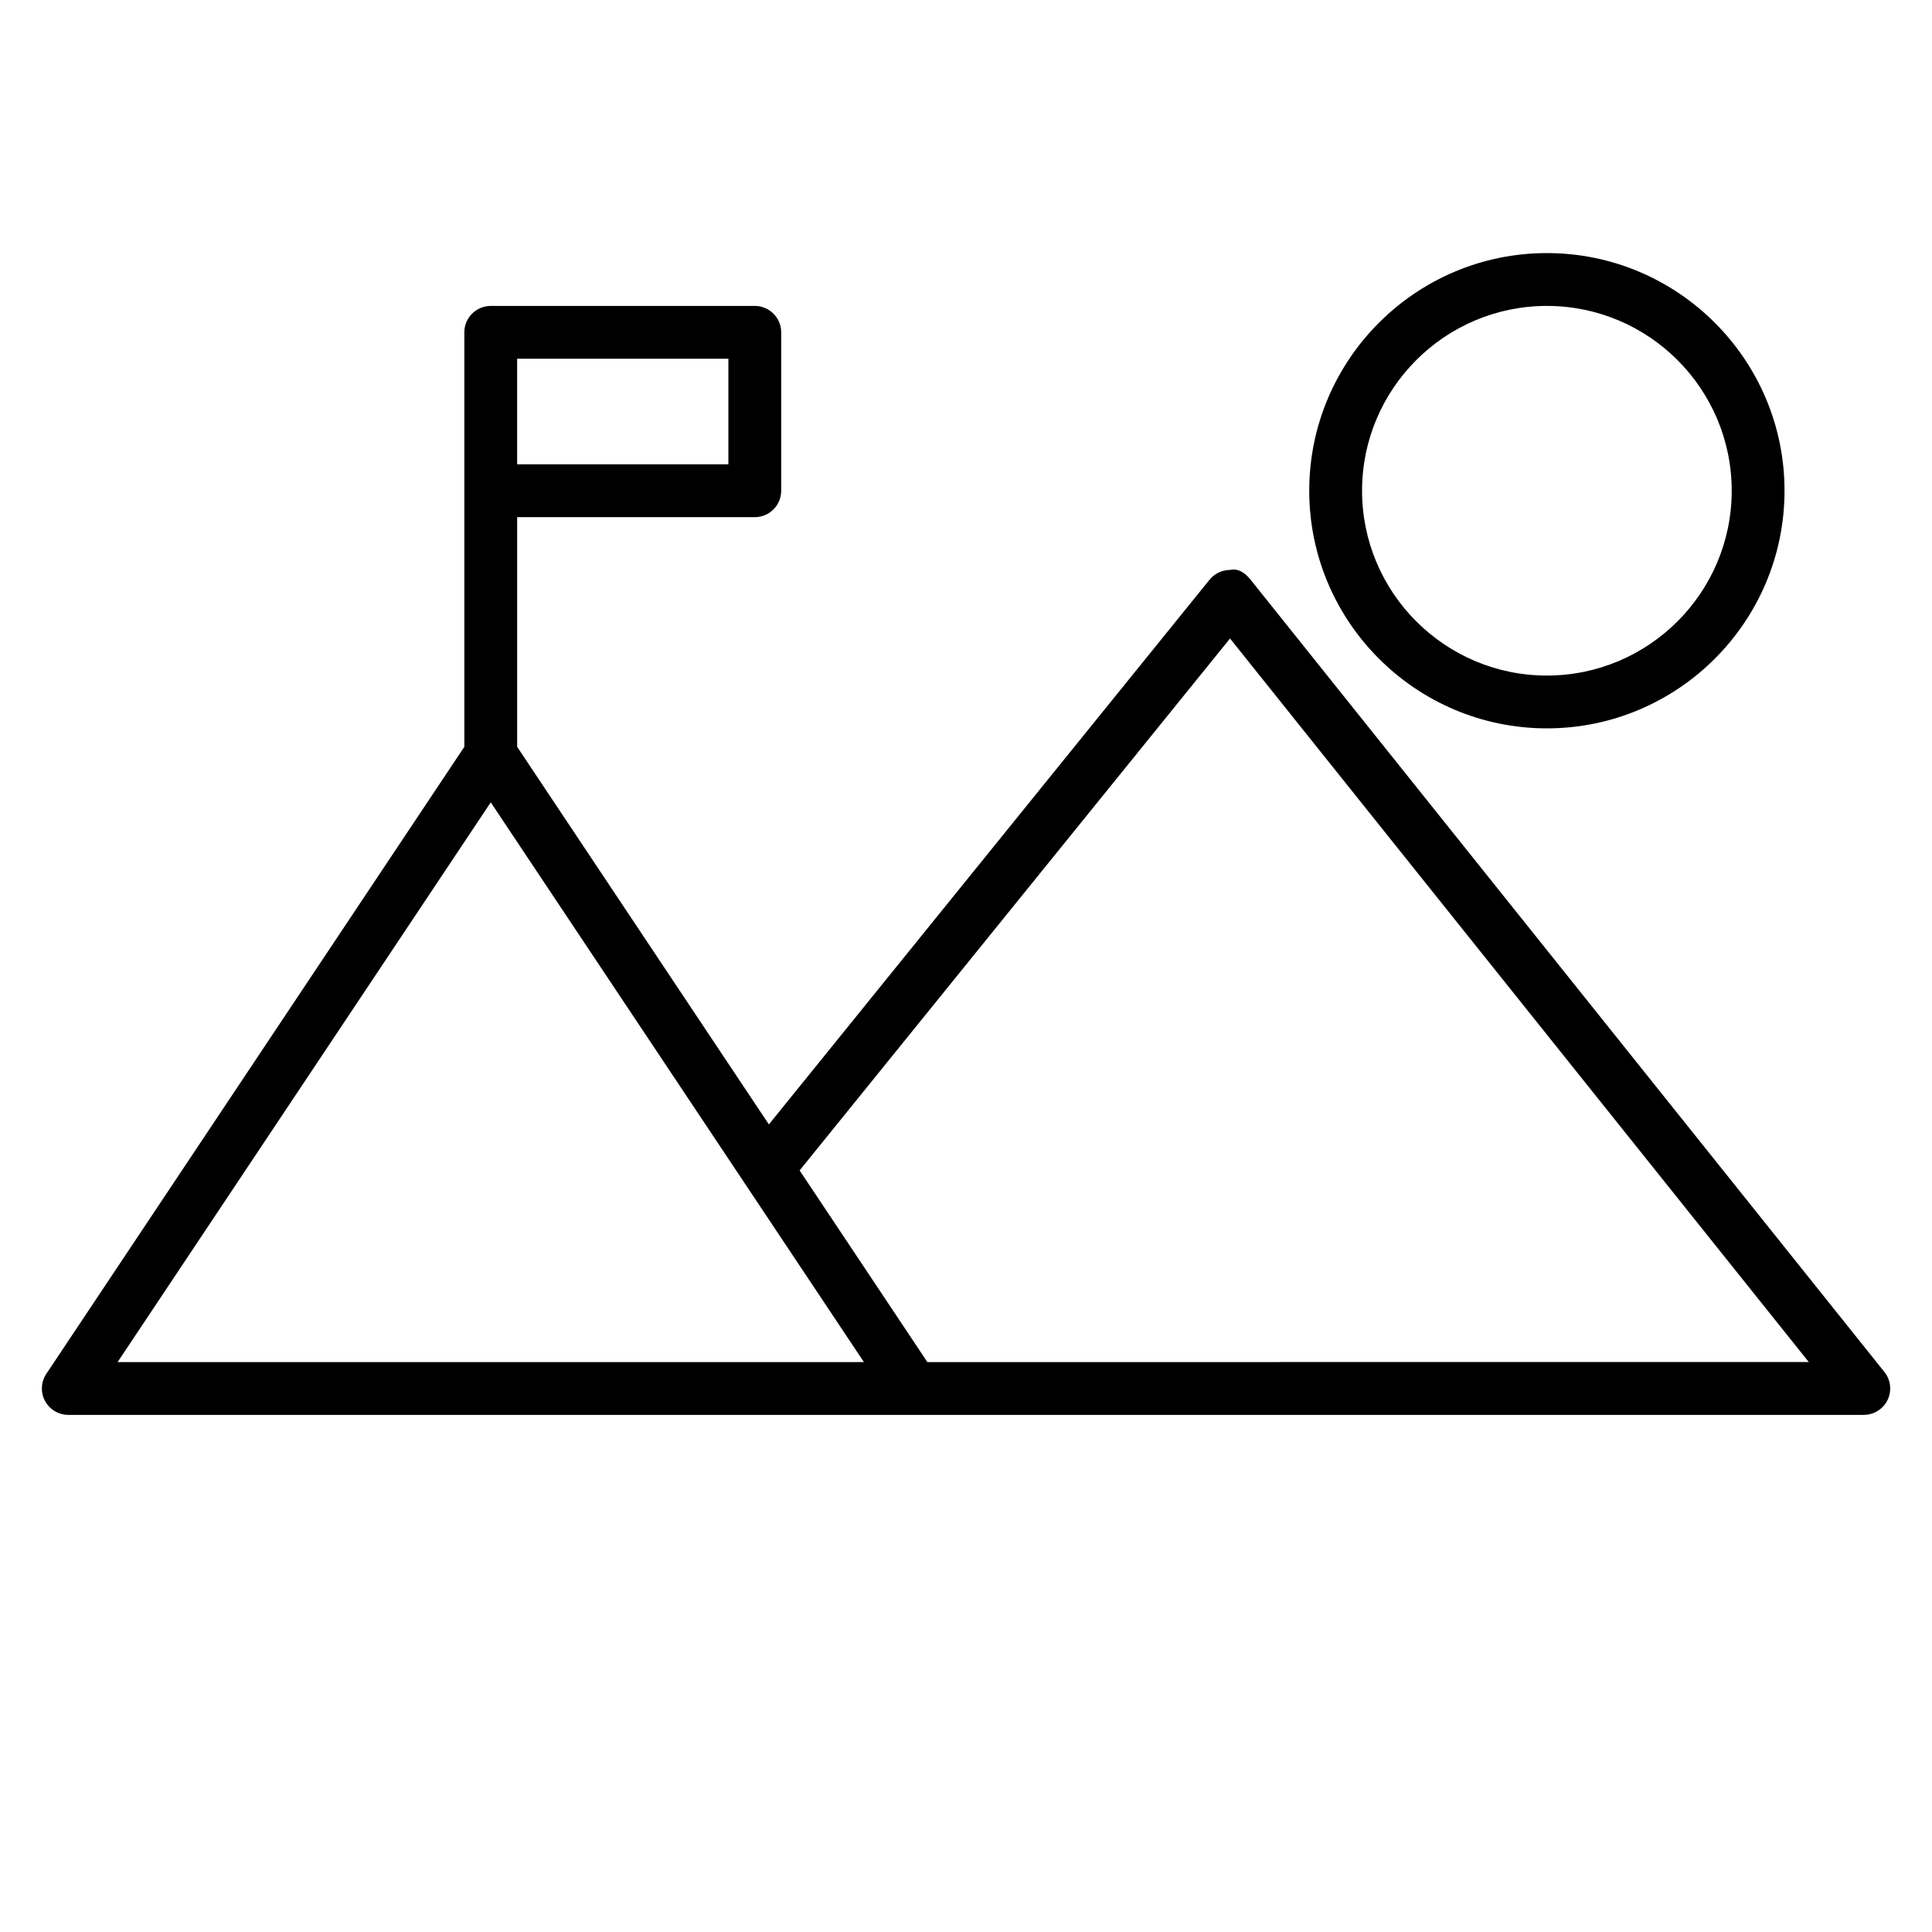
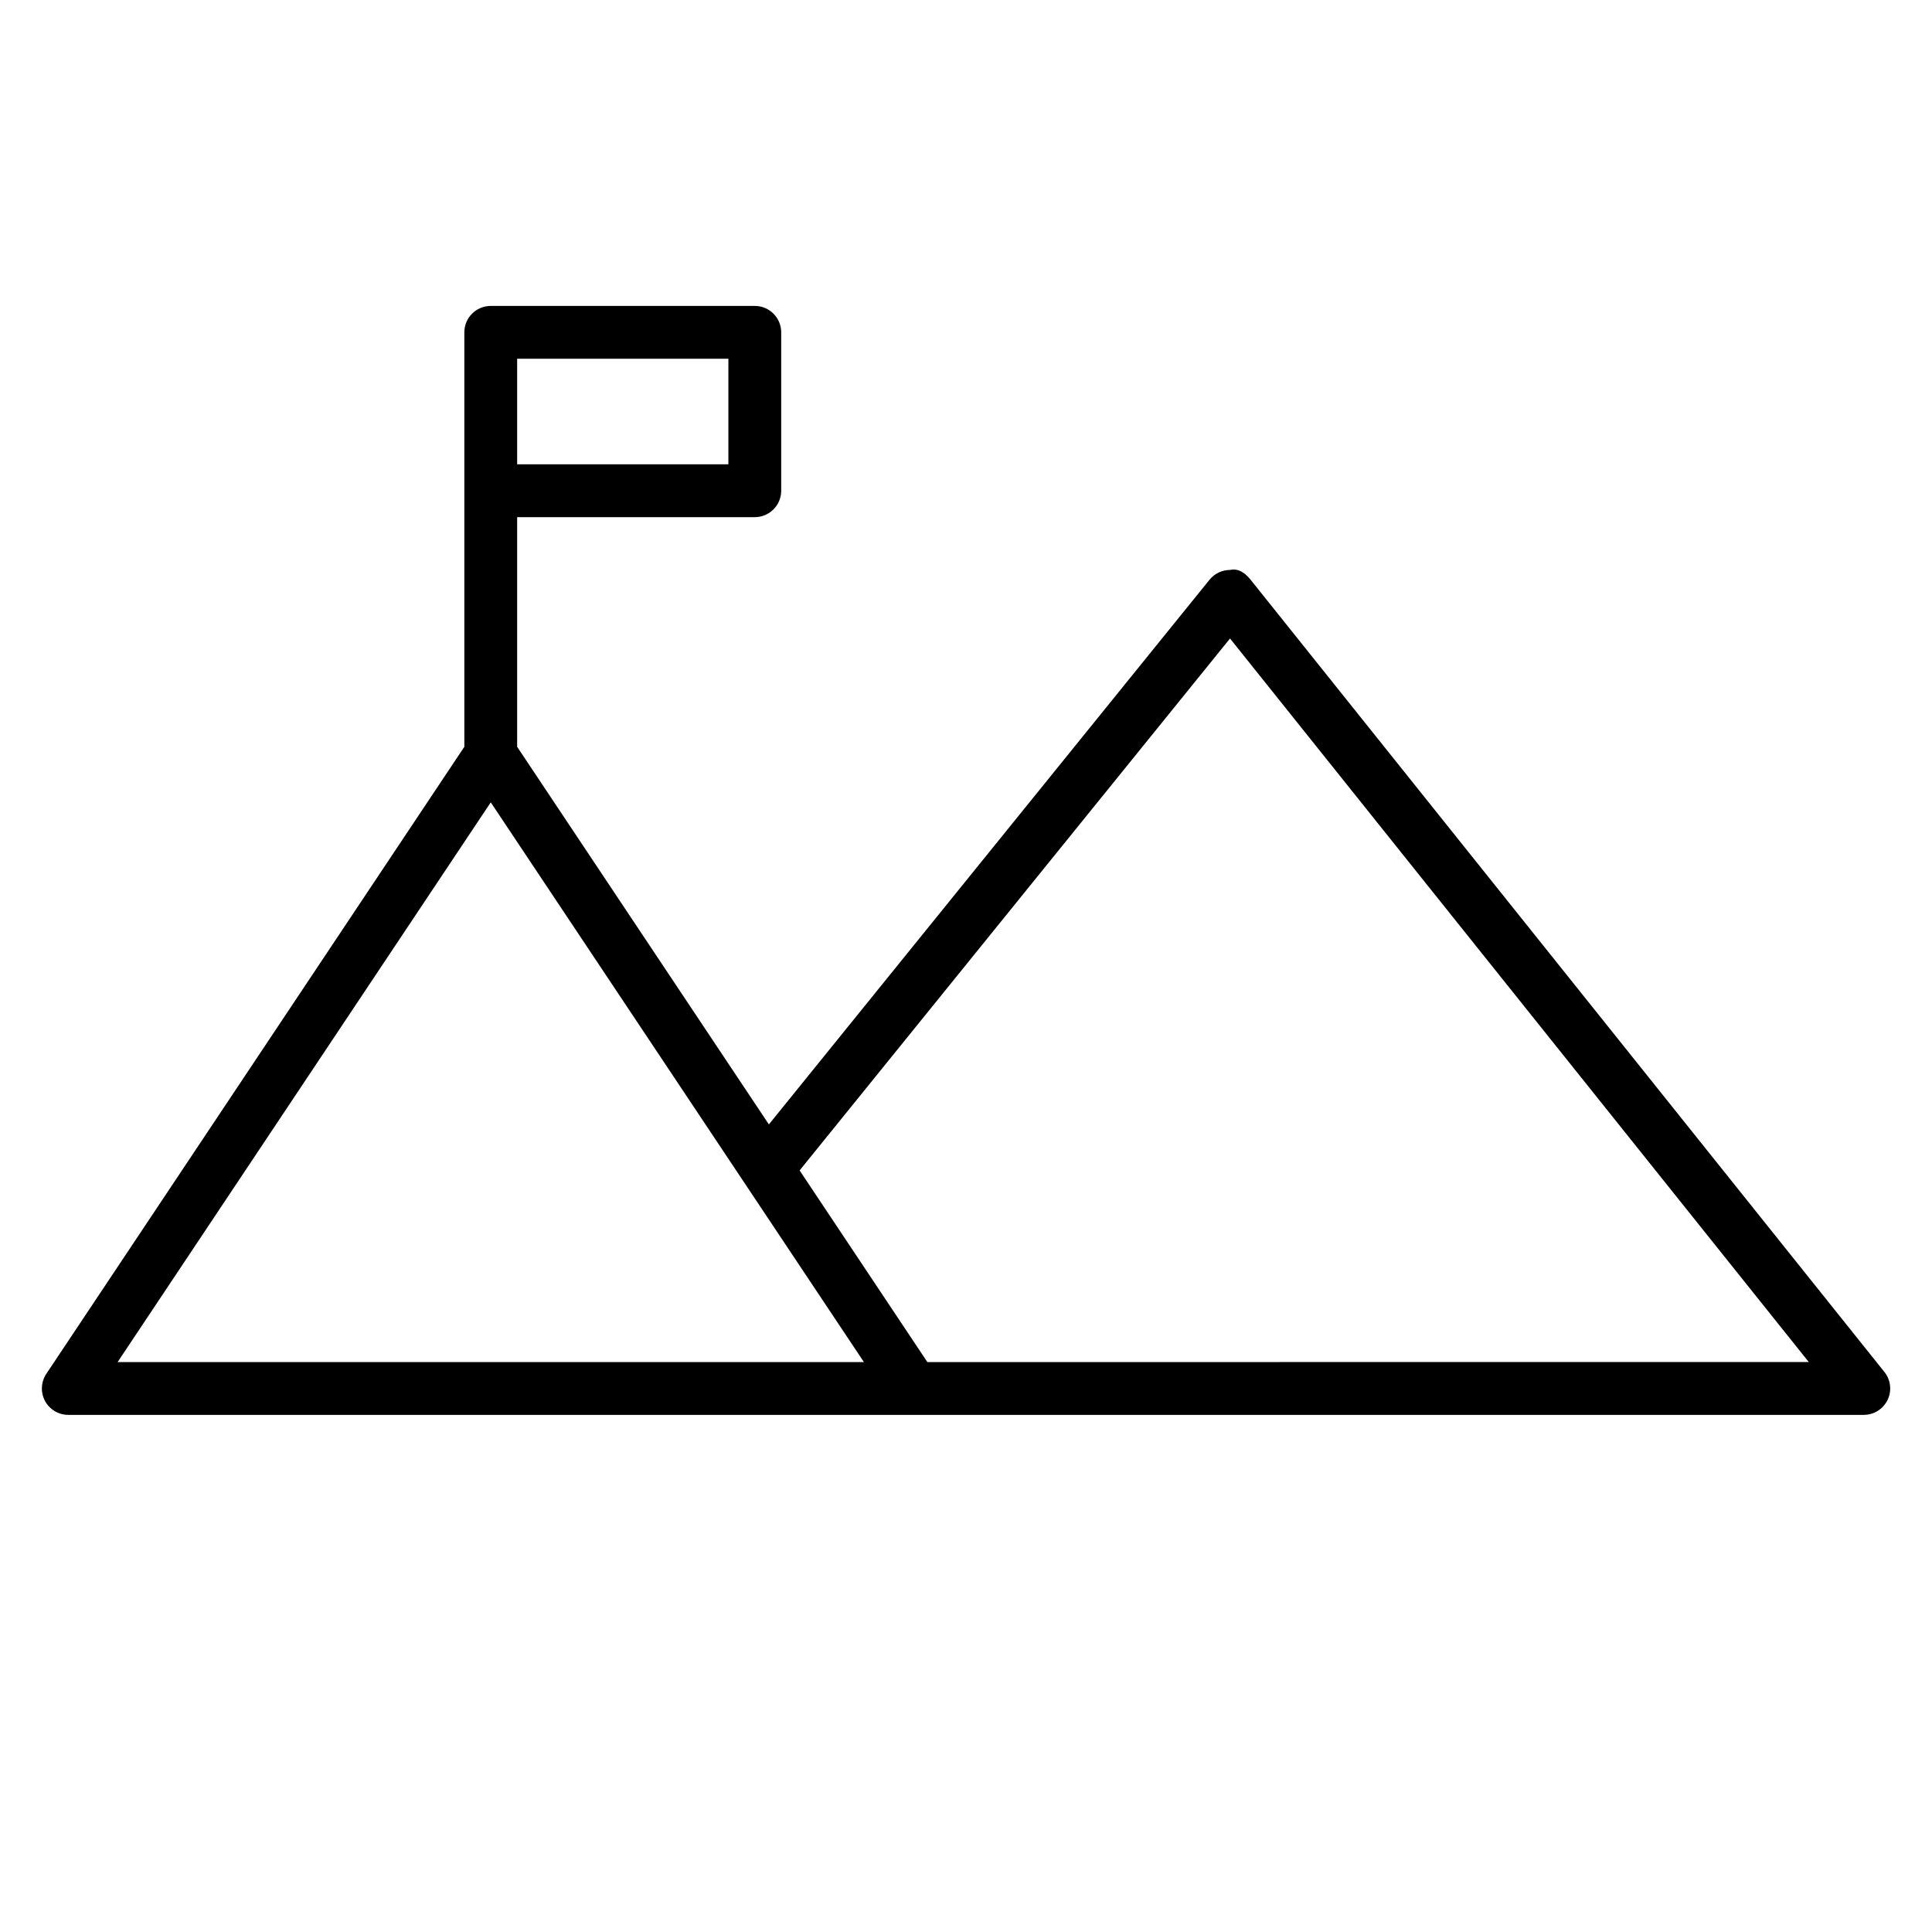
<svg xmlns="http://www.w3.org/2000/svg" fill="#000000" width="800px" height="800px" version="1.1" viewBox="144 144 512 512">
  <g>
    <path d="m475.45 297.67c-1.332-1.664-3.164-3.16-5.473-2.629-2.113 0-4.113 0.953-5.445 2.602l-116.77 144.34-66.711-100.07v-60.863h62.977c3.863 0 6.996-3.137 6.996-6.996v-41.984c0-3.863-3.137-6.996-6.996-6.996h-69.973c-3.863 0-7 3.133-7 6.996v109.84l-110.78 166.17c-1.426 2.141-1.566 4.914-0.352 7.18 1.219 2.269 3.586 3.695 6.176 3.695h475.82c2.688 0 5.137-1.539 6.312-3.961 1.16-2.422 0.84-5.305-0.84-7.402zm-194.4-58.609h55.98v27.988h-55.98zm-105.88 265.9 98.887-148.33 98.887 148.33zm214.59 0-33.852-50.785 114.06-140.97 153.38 191.75z" />
-     <path d="m553.94 211.07c-34.723 0-62.977 28.254-62.977 62.977s28.254 62.977 62.977 62.977 62.977-28.254 62.977-62.977-28.258-62.977-62.977-62.977zm0 111.96c-27.012 0-48.98-21.973-48.98-48.98 0-27.012 21.973-48.98 48.98-48.98 27.012 0 48.98 21.973 48.98 48.98s-21.973 48.98-48.98 48.98z" />
  </g>
</svg>